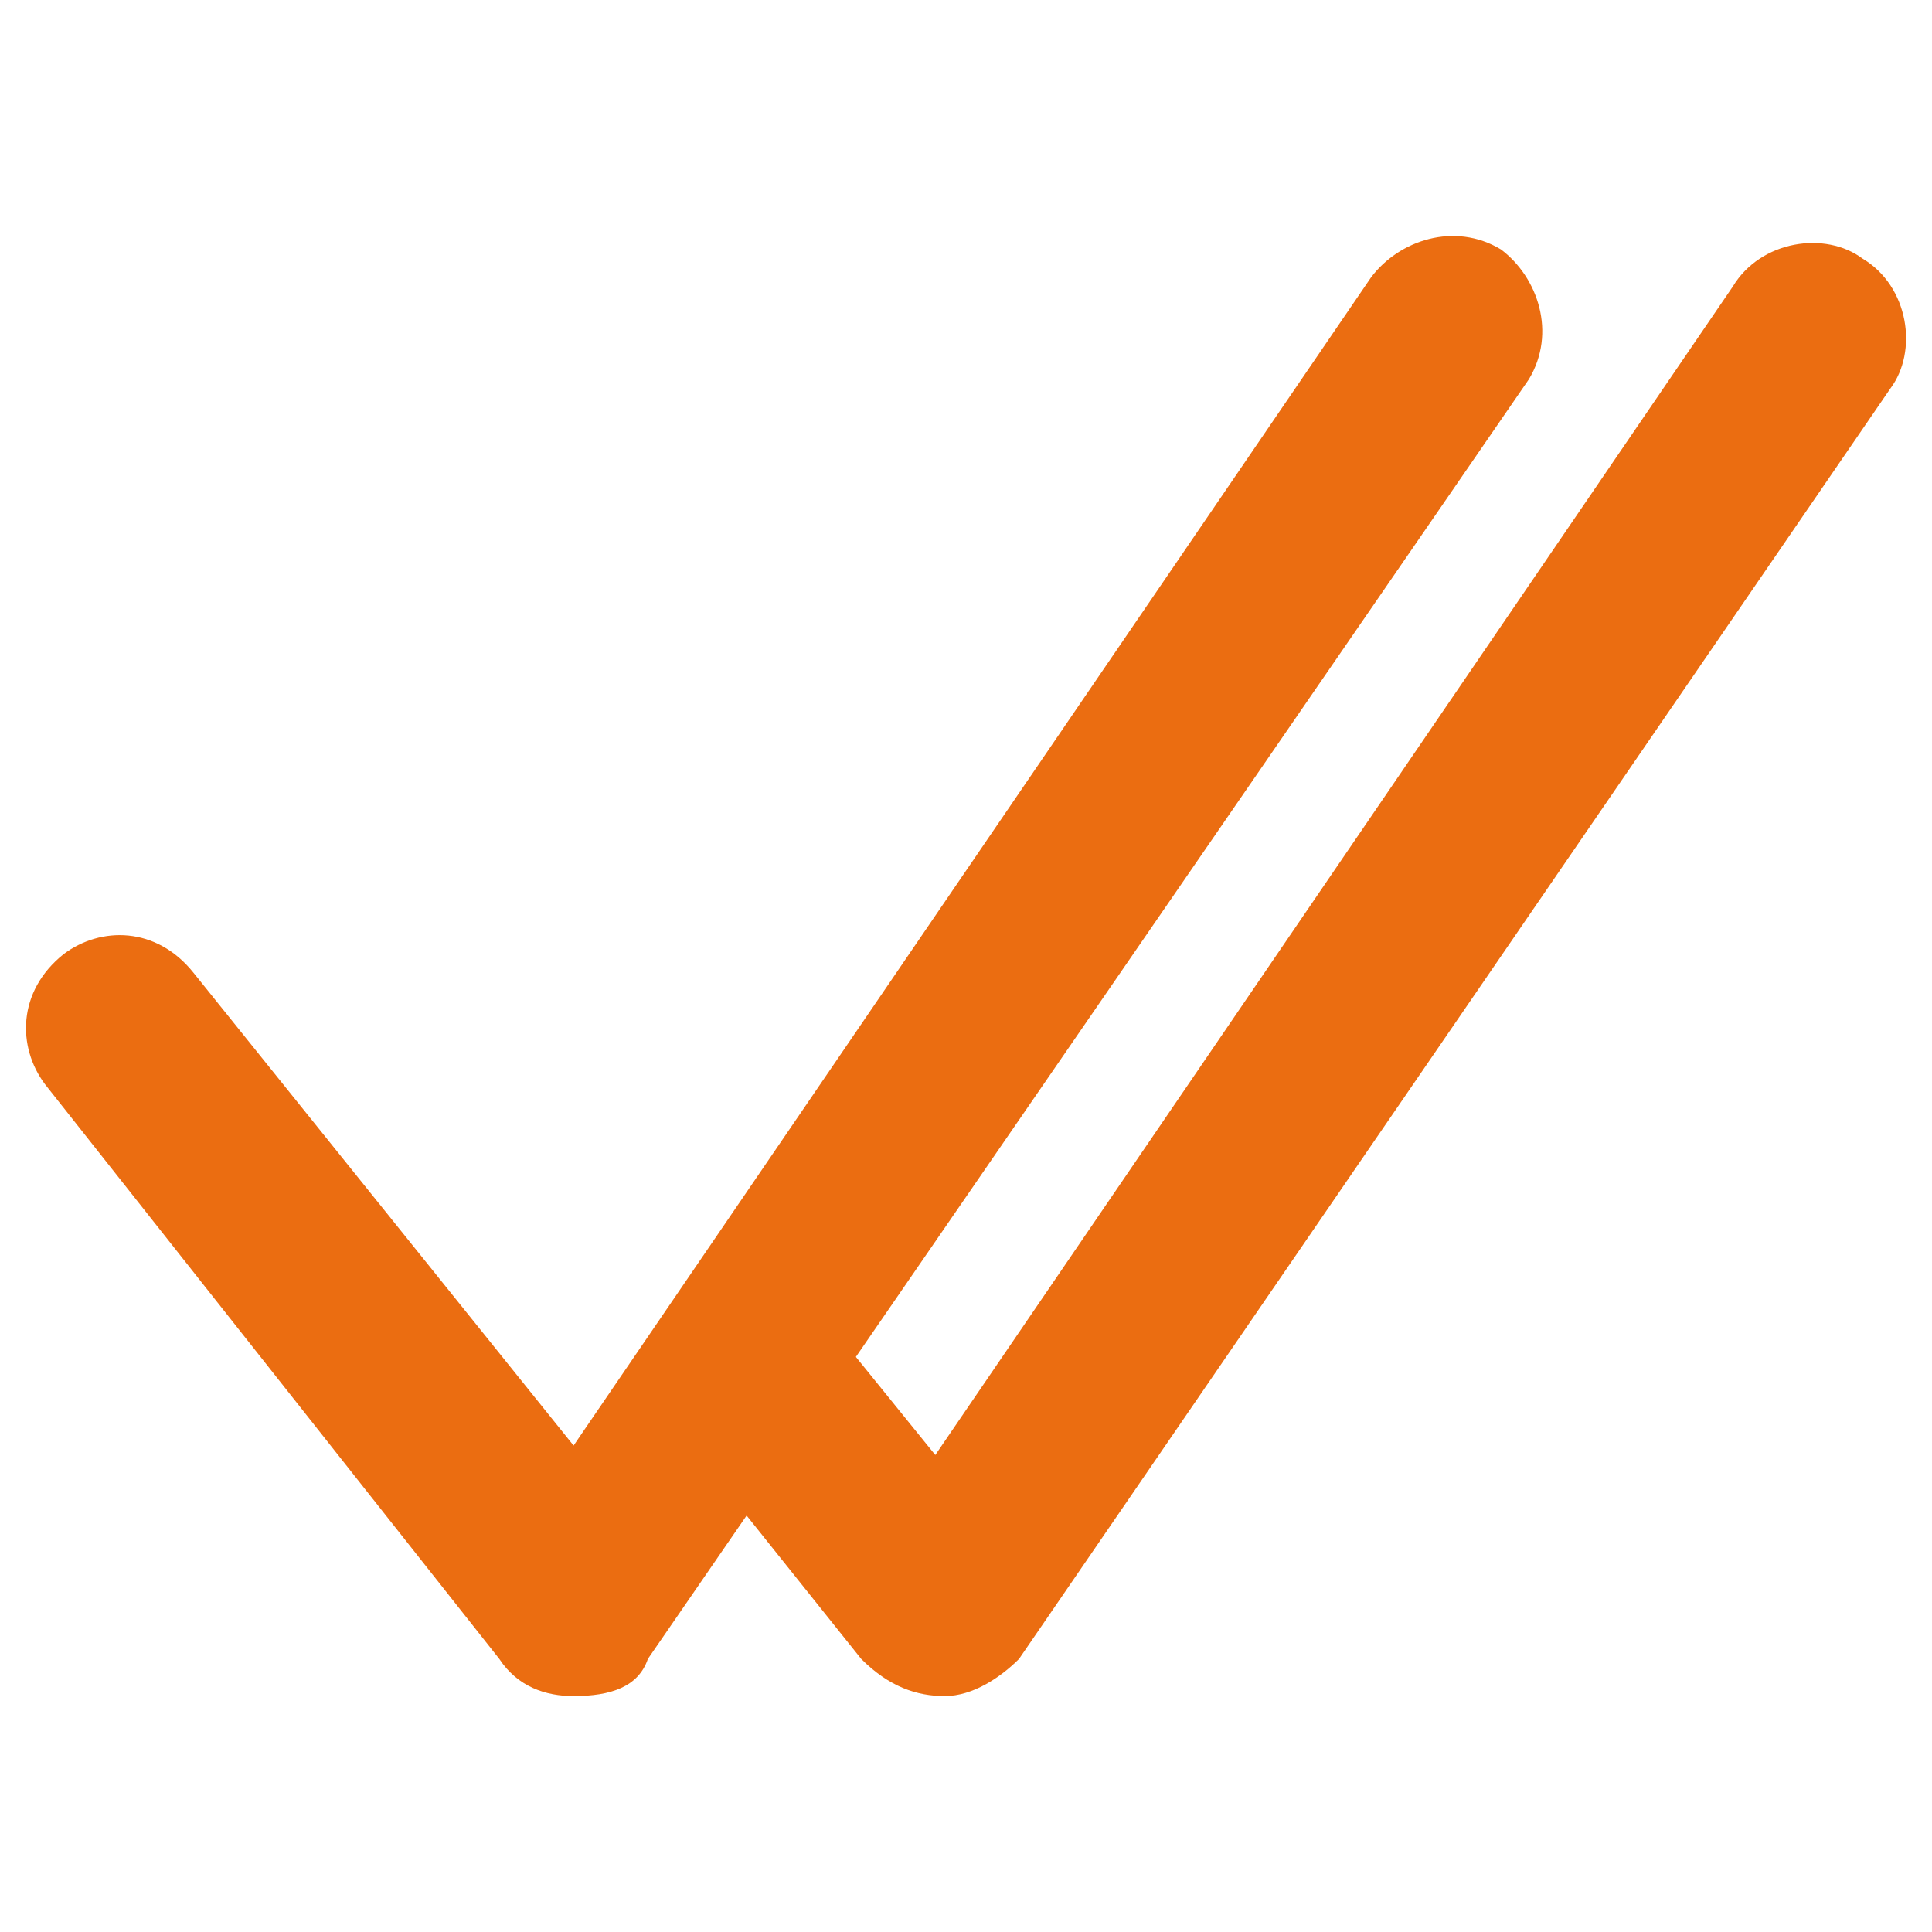
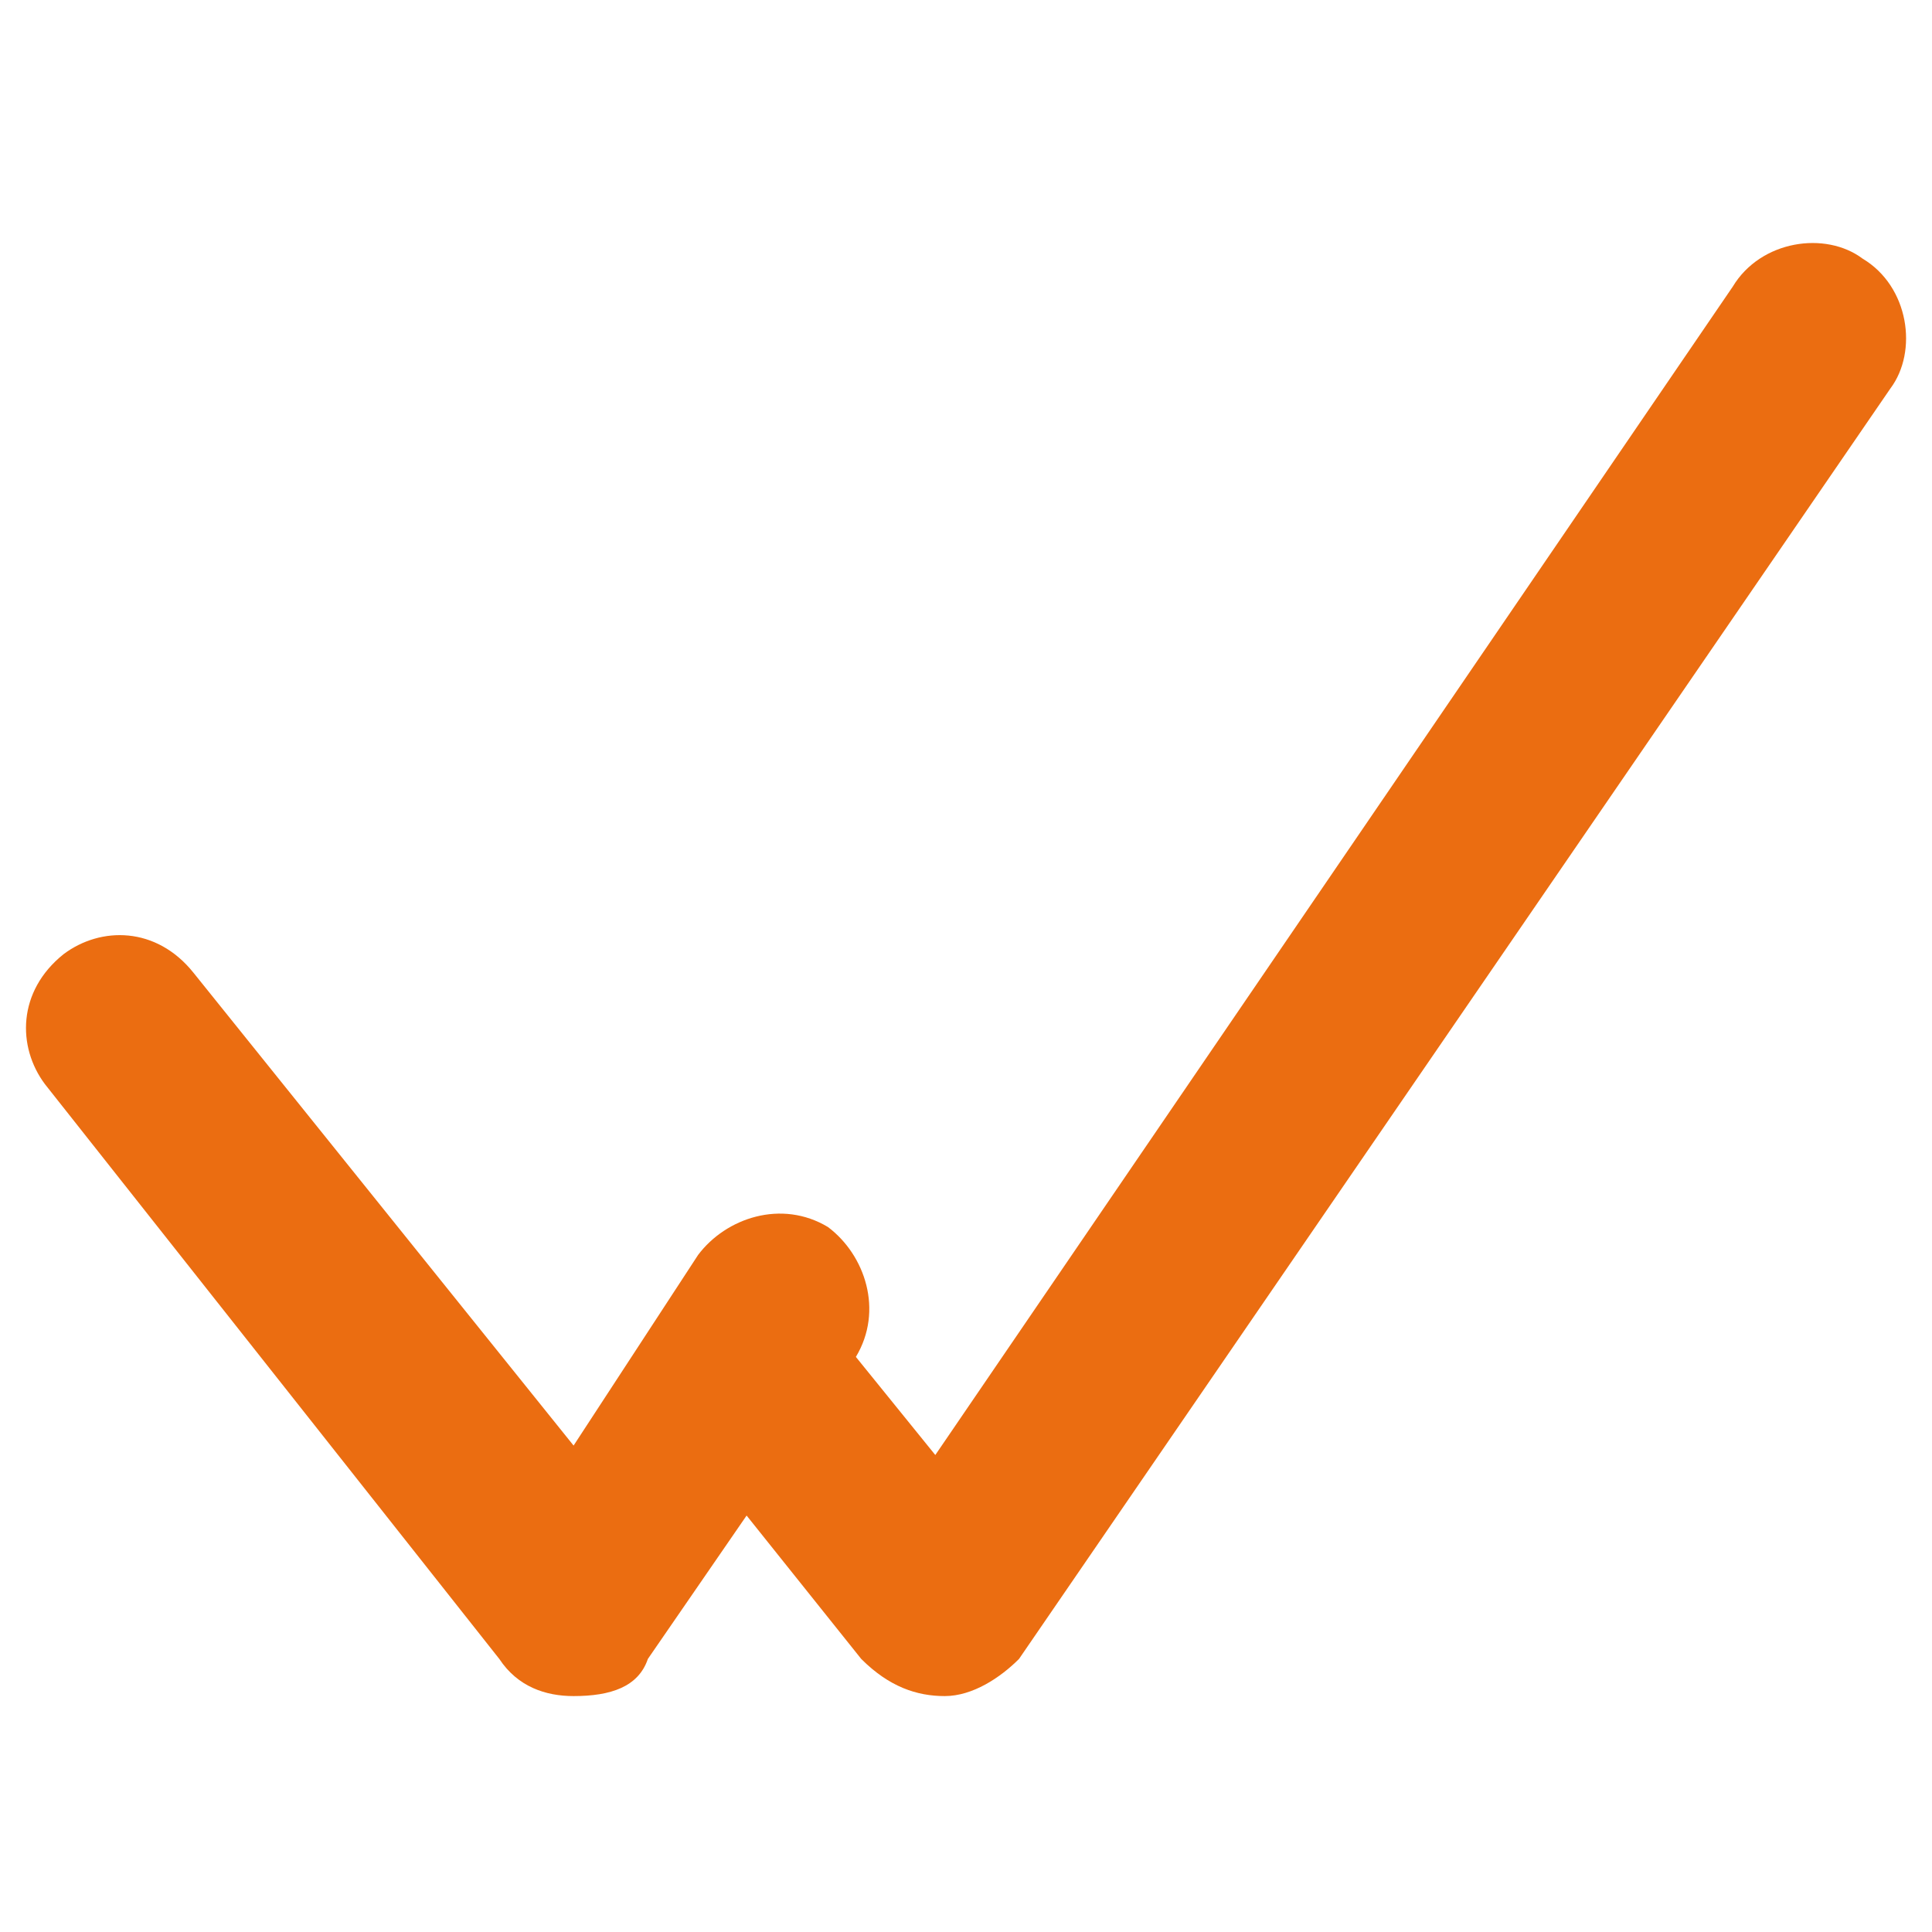
<svg xmlns="http://www.w3.org/2000/svg" version="1.1" id="Livello_1" x="0px" y="0px" viewBox="0 0 900 900" style="enable-background:new 0 0 900 900;" xml:space="preserve">
  <style type="text/css">
	.st0{fill:#EB6D11;}
</style>
-   <path class="st0" d="M867.7,120.5c-17.3-13-47.5-8.6-60.5,13L435.7,677.8l-37-45.7l313.5-455.4c13-21.6,4.3-47.5-13-60.5  c-21.6-13-47.5-4.3-60.5,13L267.2,673.4L90.1,453.1c-17.3-21.6-43.2-21.6-60.5-8.6C8,461.8,8,487.7,20.9,505l211.7,267.8  c8.6,13,21.6,17.3,34.6,17.3c17.3,0,30.2-4.3,34.6-17.3l46-66.8l53.4,66.8c13,13,25.9,17.3,38.9,17.3c13,0,25.9-8.6,34.6-17.3  L880.6,181C893.6,163.7,889.3,133.4,867.7,120.5z" />
+   <path class="st0" d="M867.7,120.5c-17.3-13-47.5-8.6-60.5,13L435.7,677.8l-37-45.7c13-21.6,4.3-47.5-13-60.5  c-21.6-13-47.5-4.3-60.5,13L267.2,673.4L90.1,453.1c-17.3-21.6-43.2-21.6-60.5-8.6C8,461.8,8,487.7,20.9,505l211.7,267.8  c8.6,13,21.6,17.3,34.6,17.3c17.3,0,30.2-4.3,34.6-17.3l46-66.8l53.4,66.8c13,13,25.9,17.3,38.9,17.3c13,0,25.9-8.6,34.6-17.3  L880.6,181C893.6,163.7,889.3,133.4,867.7,120.5z" />
</svg>